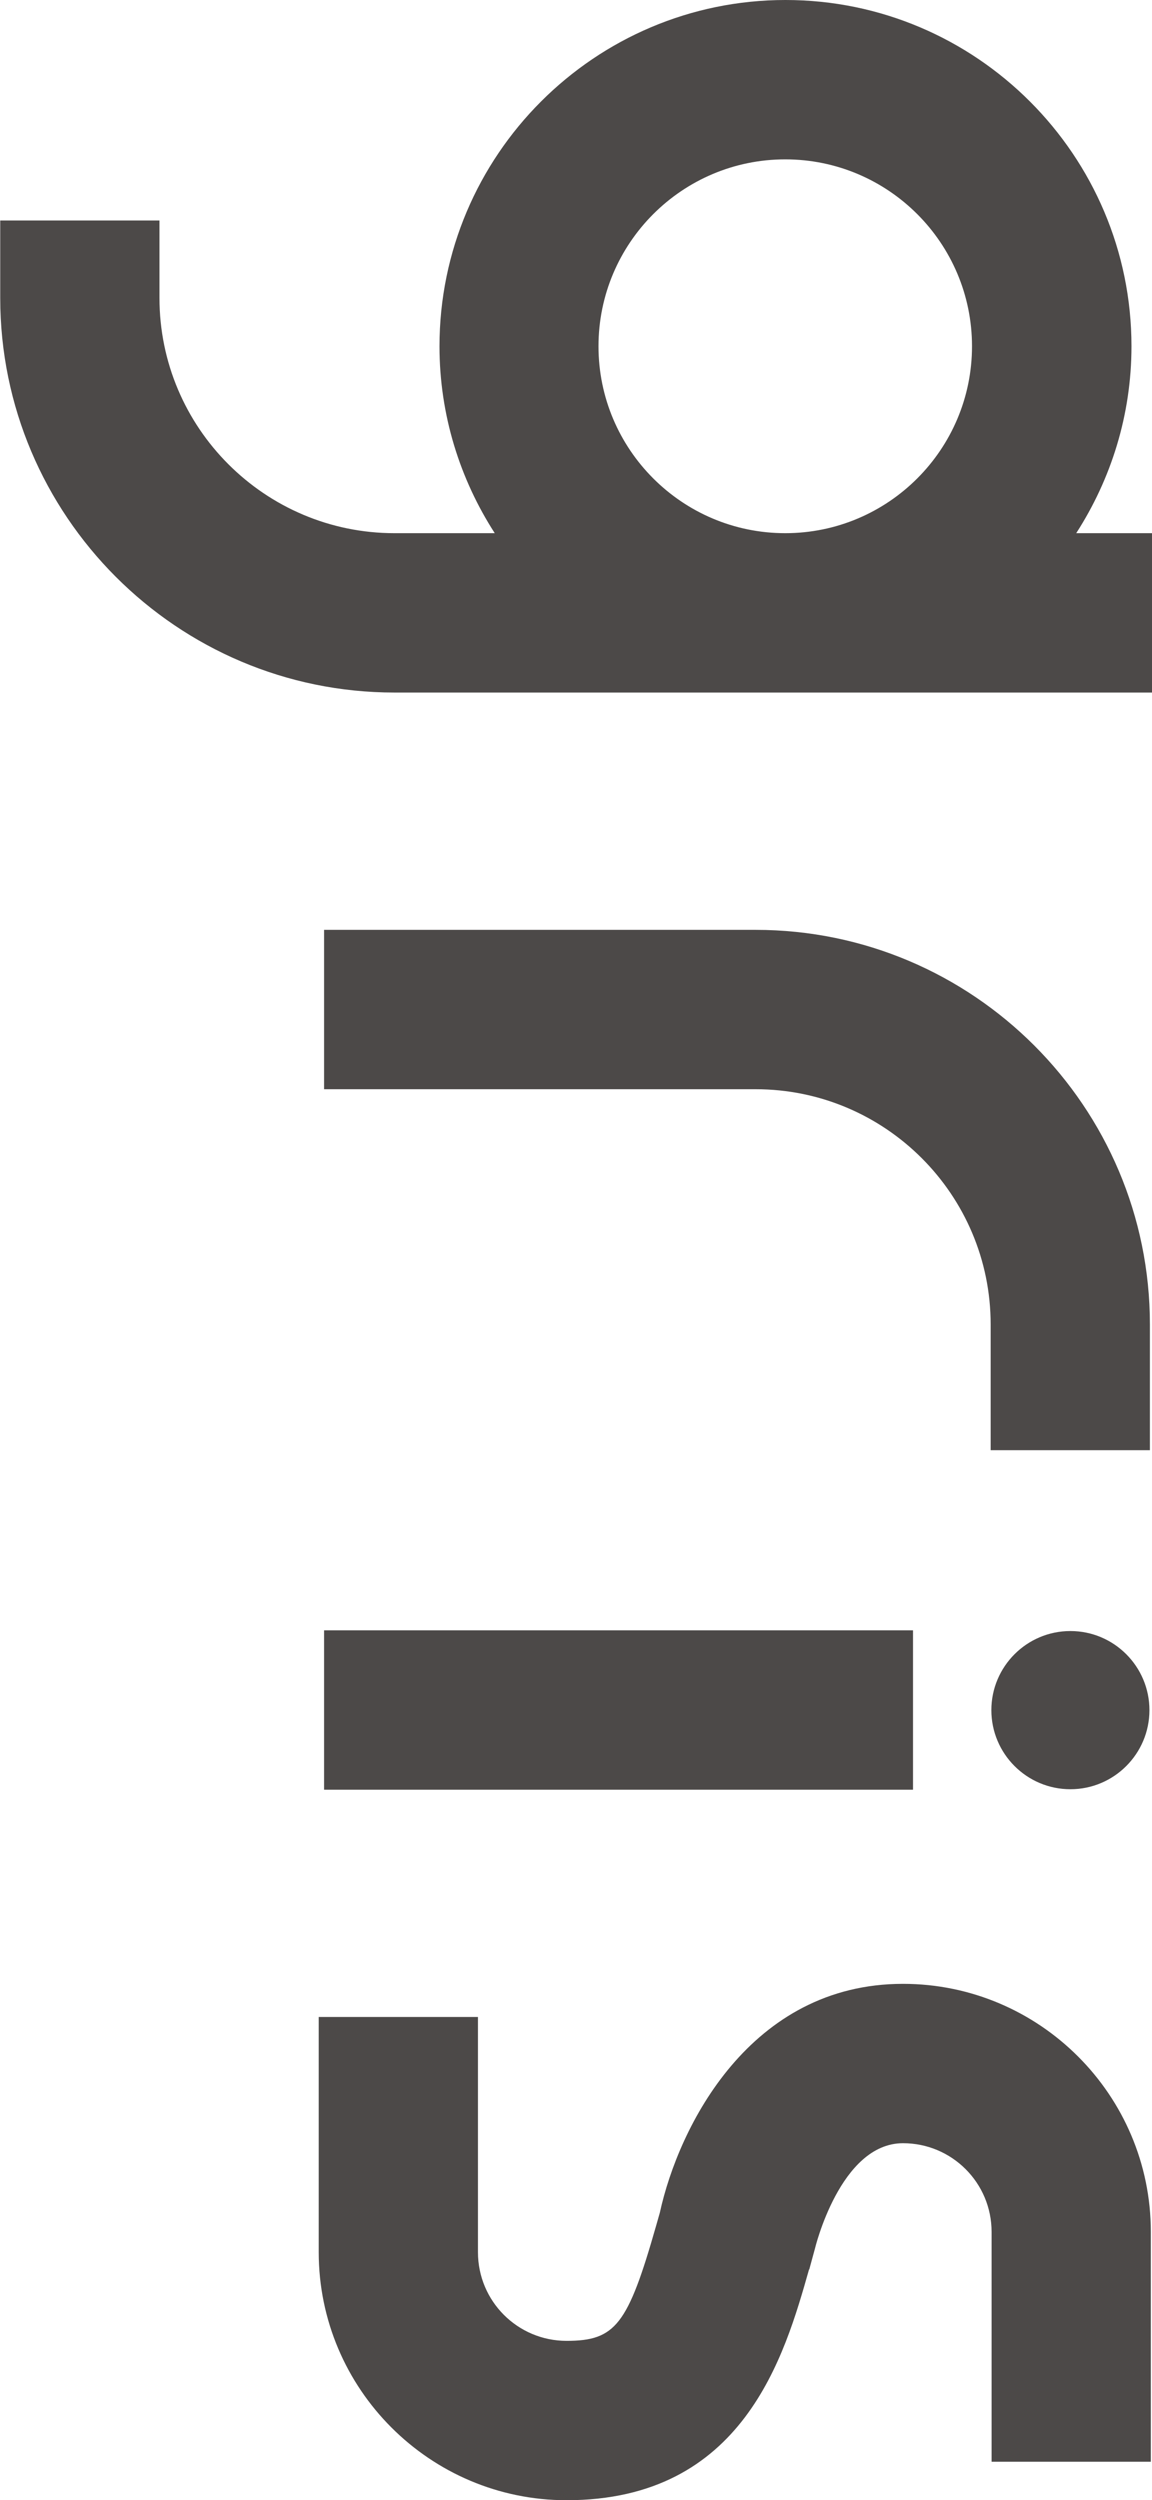
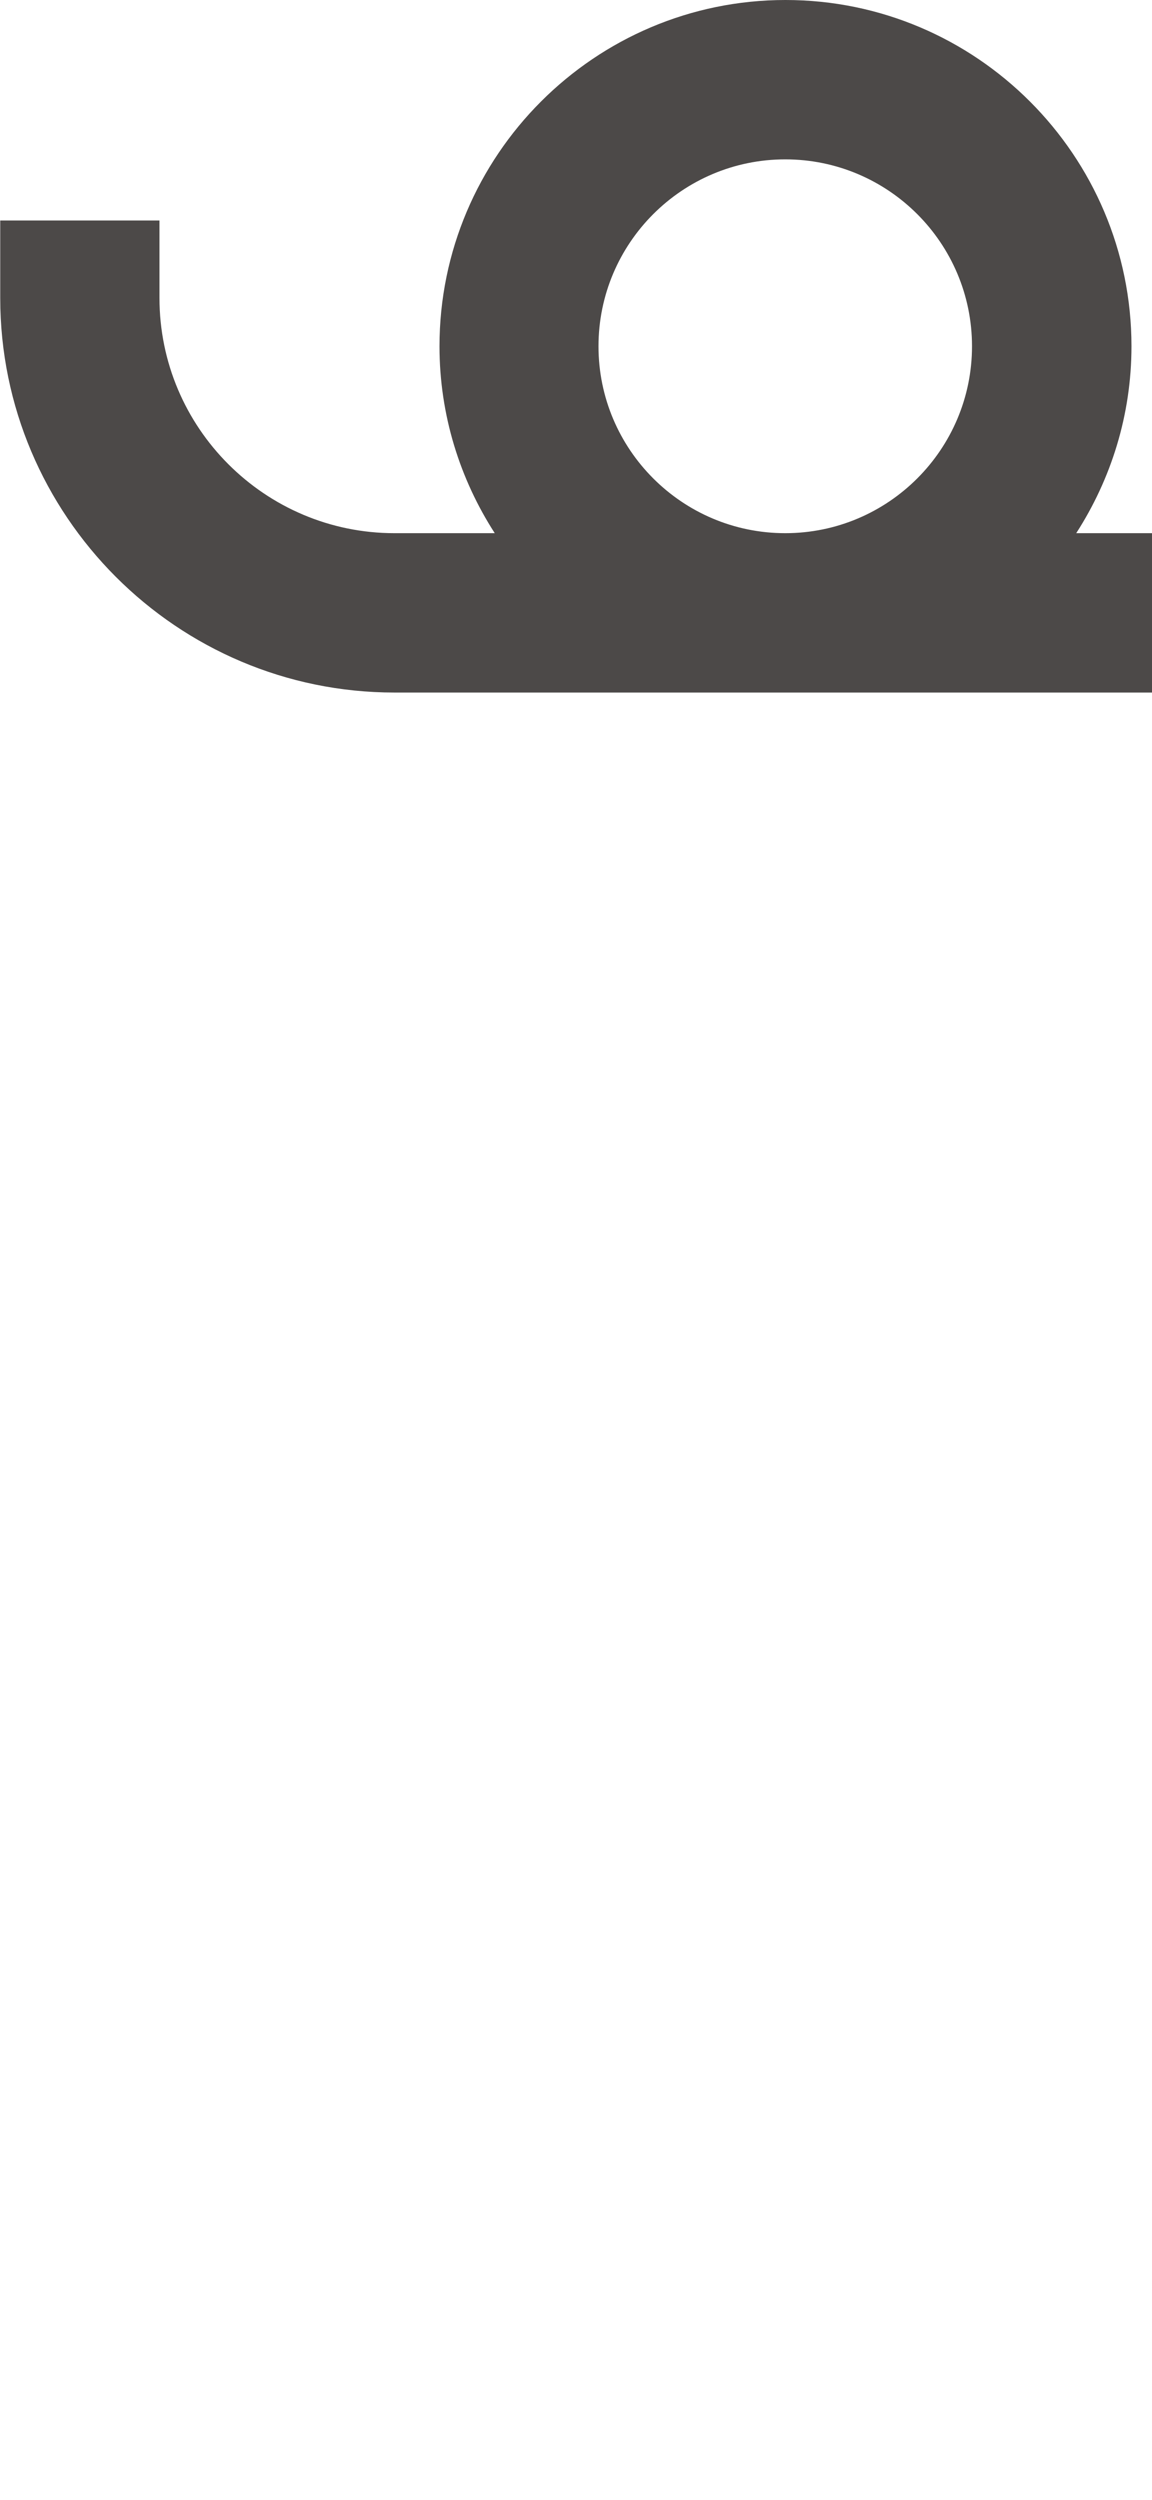
<svg xmlns="http://www.w3.org/2000/svg" id="_レイヤー_2" viewBox="0 0 49.41 107.15">
  <defs>
    <style>.cls-1{fill:#4c4948;}</style>
  </defs>
  <g id="_コピー">
-     <path class="cls-1" d="M42.52,73.29c0,1.87,1.52,3.39,3.39,3.39,1.87,0,3.39-1.52,3.39-3.39s-1.52-3.39-3.39-3.39c-1.87,0-3.39,1.52-3.39,3.39Z" />
-     <path class="cls-1" d="M46.16,22.85c1.49-2.31,2.37-5.06,2.37-8.01,0-8.18-6.66-14.84-14.84-14.84s-14.84,6.66-14.84,14.84c0,2.95.88,5.7,2.37,8.01h-4.3c-5.56,0-10.08-4.52-10.08-10.08v-3.32s-6.83,0-6.83,0v3.32c0,9.32,7.58,16.91,16.91,16.91h32.5s0-6.83,0-6.83h-3.25ZM25.67,14.84c0-4.42,3.59-8.01,8.01-8.01s8.01,3.59,8.01,8.01-3.59,8.01-8.01,8.01-8.01-3.59-8.01-8.01Z" />
-     <path class="cls-1" d="M32.41,39.85H13.9s0,6.83,0,6.83h18.51c5.56,0,10.08,4.52,10.08,10.08v5.39s6.83,0,6.83,0v-5.39c0-9.32-7.58-16.91-16.91-16.91Z" />
-     <rect class="cls-1" x="13.9" y="69.87" width="25.26" height="6.83" />
-     <path class="cls-1" d="M34.71,97.26l.24-.88s1.08-4.53,3.78-4.53c2.1,0,3.8,1.7,3.8,3.8v9.85s6.83,0,6.83,0v-9.85c0-5.86-4.77-10.63-10.63-10.63-6.55,0-9.62,6.1-10.43,9.81l-.16.56c-1.21,4.24-1.74,4.93-3.84,4.93s-3.8-1.7-3.8-3.8v-10.08s-6.83,0-6.83,0v10.08c0,5.86,4.77,10.63,10.63,10.63,7.59,0,9.35-6.19,10.4-9.89Z" />
+     <path class="cls-1" d="M46.16,22.85c1.49-2.31,2.37-5.06,2.37-8.01,0-8.18-6.66-14.84-14.84-14.84s-14.84,6.66-14.84,14.84c0,2.95.88,5.7,2.37,8.01h-4.3c-5.56,0-10.08-4.52-10.08-10.08v-3.32s-6.83,0-6.83,0v3.32c0,9.32,7.58,16.91,16.91,16.91h32.5s0-6.83,0-6.83ZM25.67,14.84c0-4.42,3.59-8.01,8.01-8.01s8.01,3.59,8.01,8.01-3.59,8.01-8.01,8.01-8.01-3.59-8.01-8.01Z" />
  </g>
</svg>